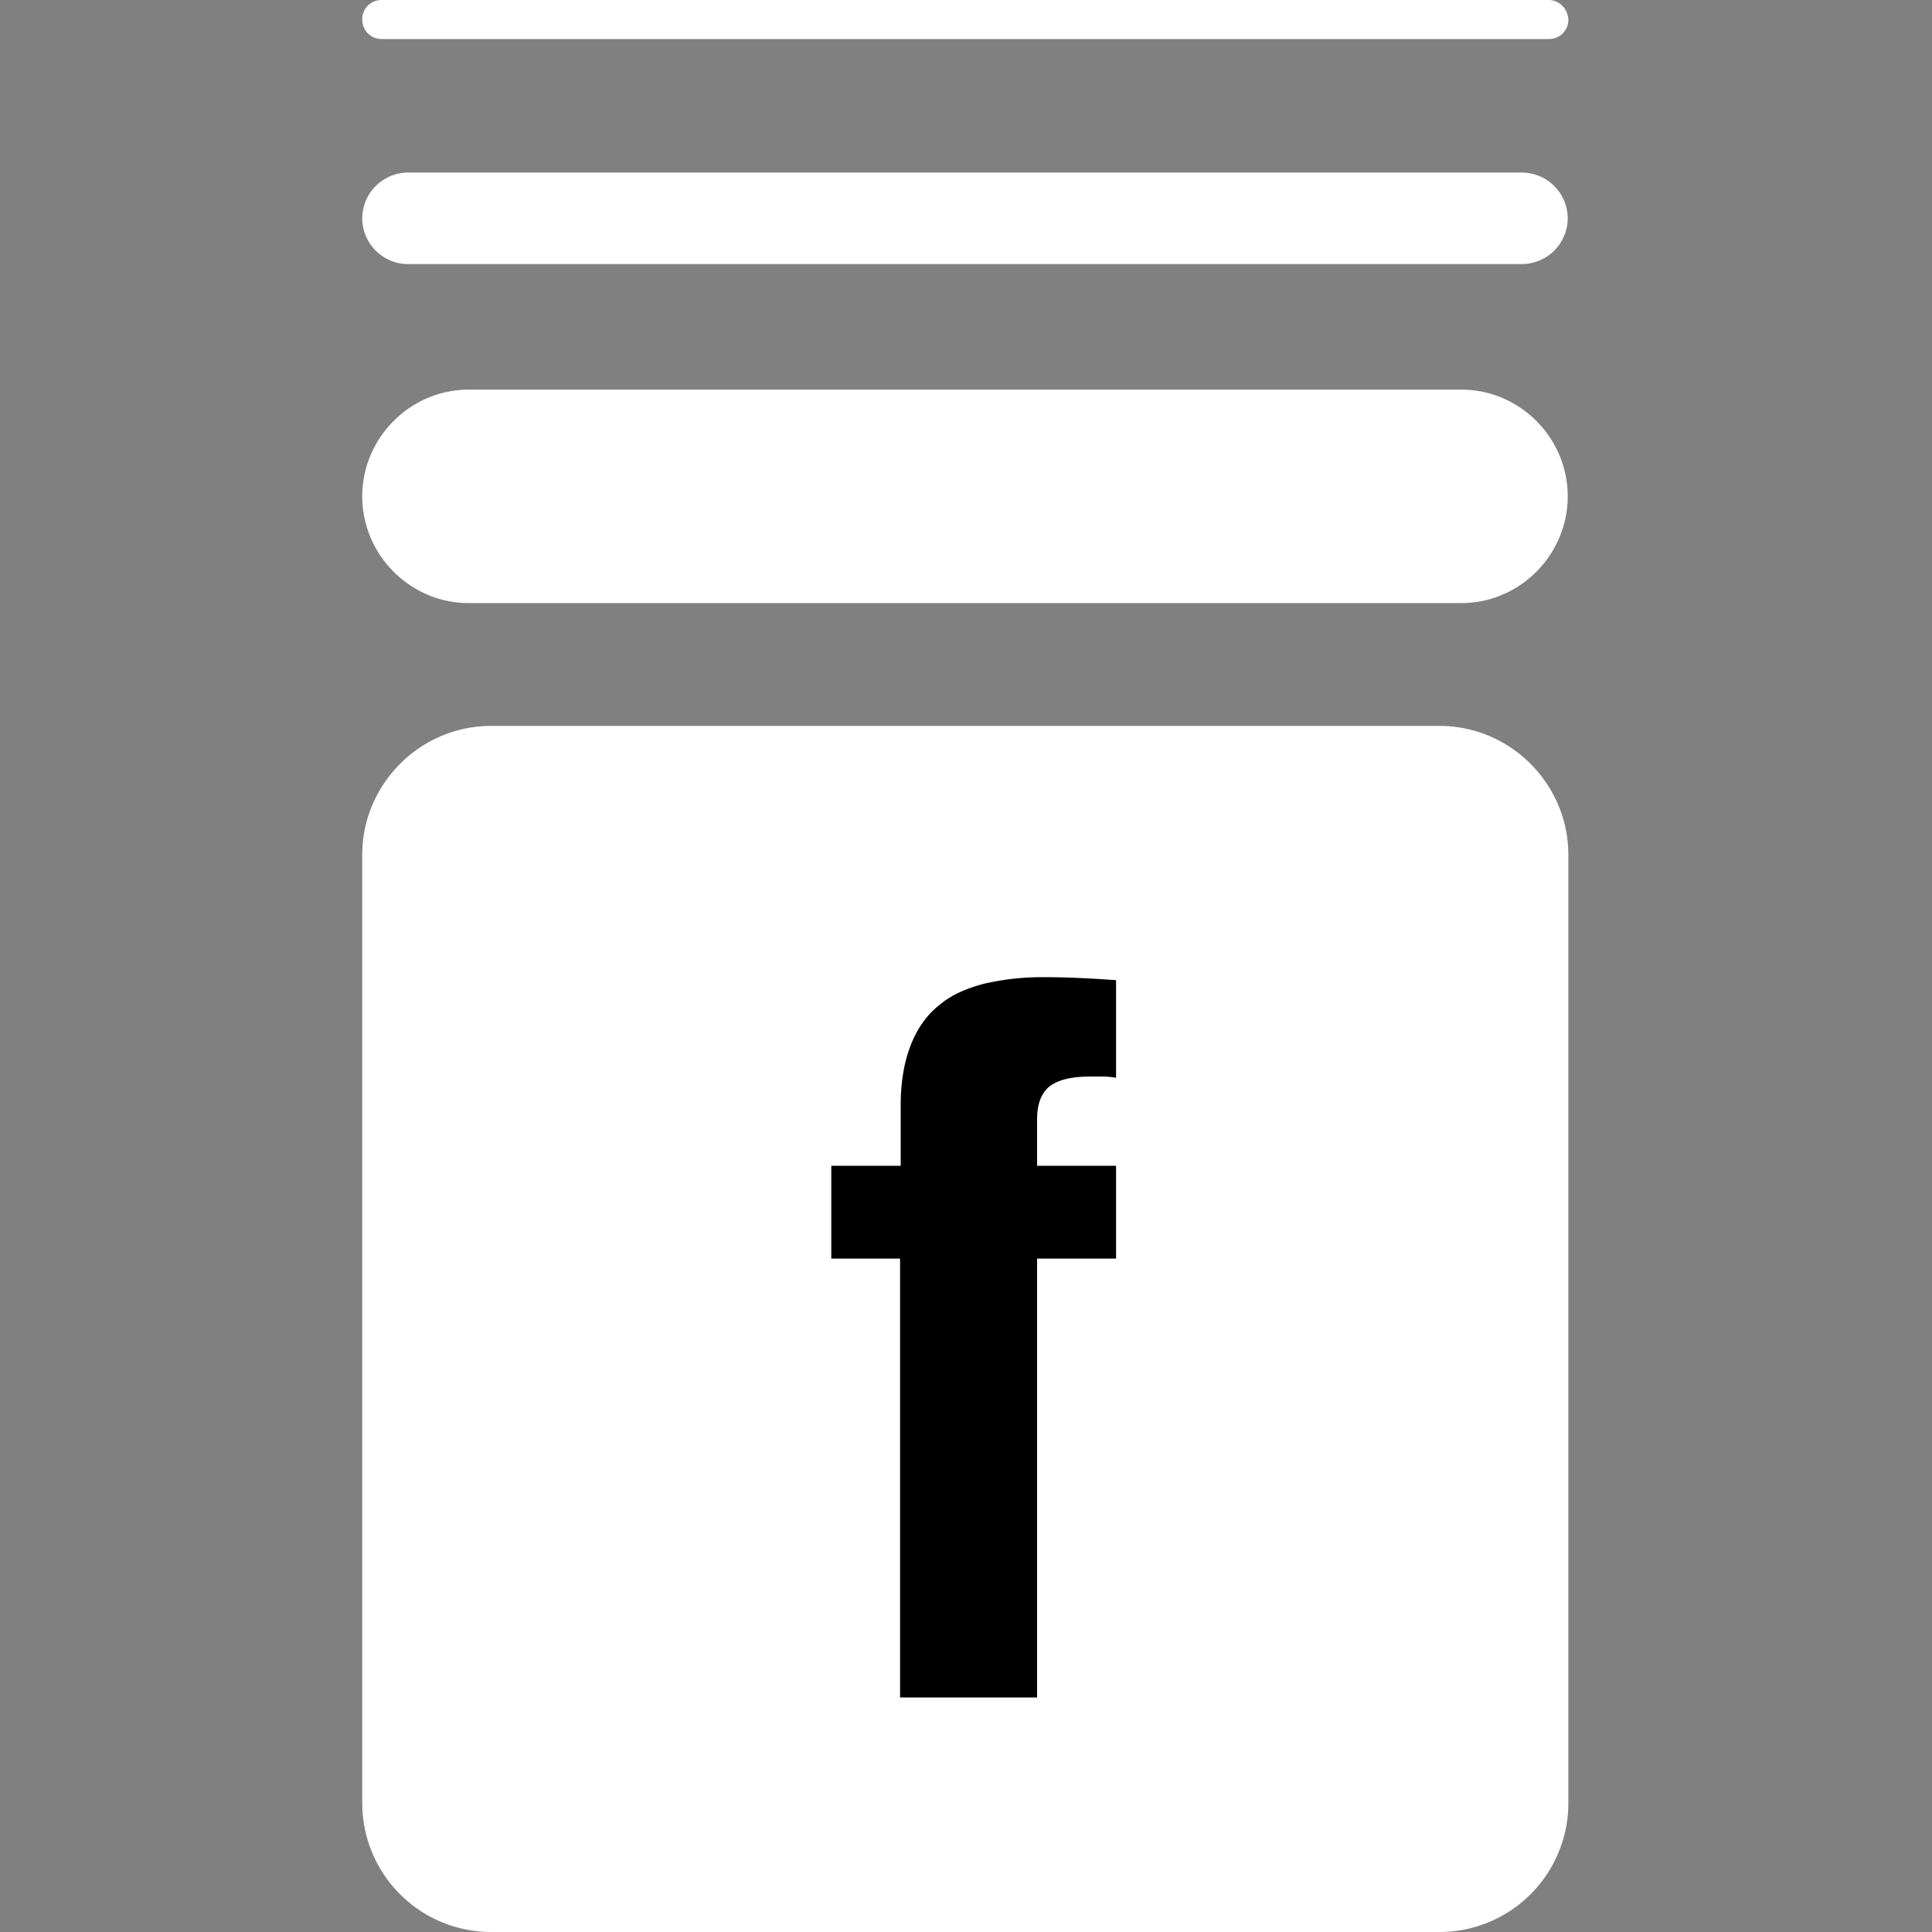
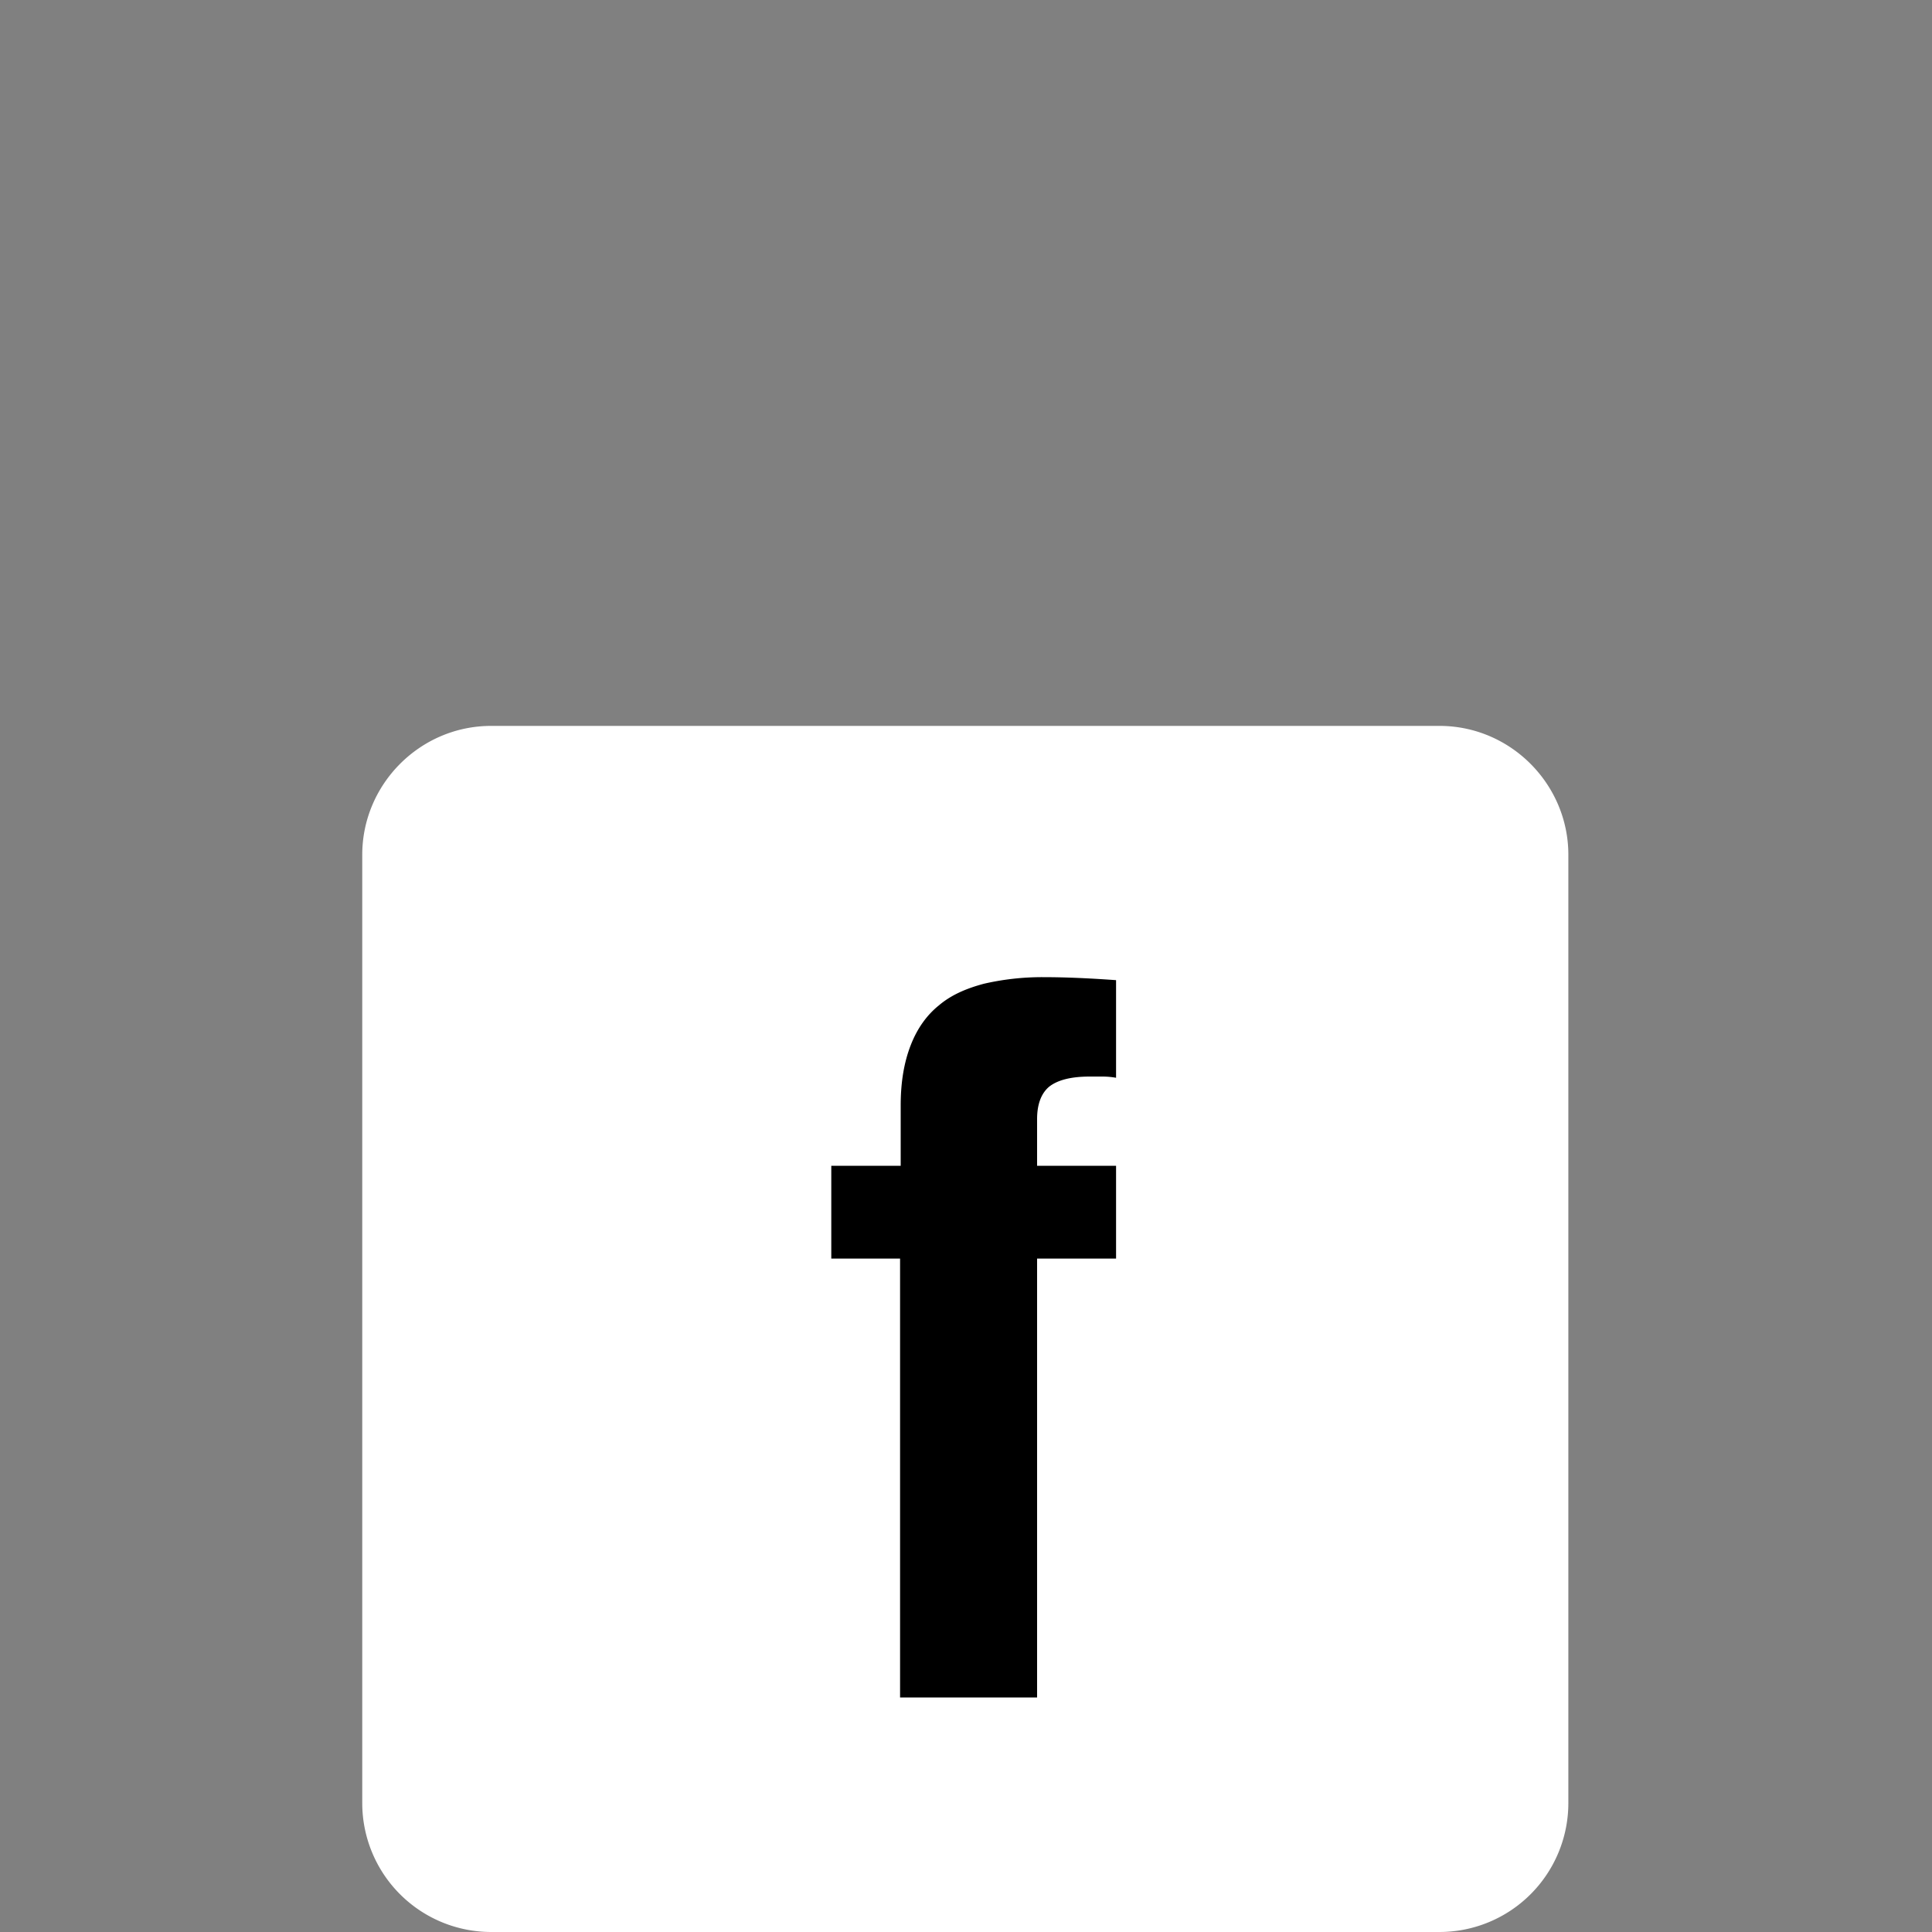
<svg xmlns="http://www.w3.org/2000/svg" width="80" height="80" fill="none">
  <rect width="100%" height="100%" fill="#808080" stroke="none" />
  <path d="M59.606 30.058h-39.27c-2.944 0-5.336 2.416-5.336 5.336v39.27A5.34 5.34 0 0 0 20.337 80h39.269a5.339 5.339 0 0 0 5.336-5.336v-39.27c0-2.92-2.391-5.336-5.336-5.336Z" fill="#fff" />
  <path fill-rule="evenodd" clip-rule="evenodd" d="M37.27 52.116h-2.848v-3.843h2.874v-2.505c0-.991.148-1.81.421-2.504.272-.694.669-1.24 1.164-1.636.496-.422 1.115-.694 1.859-.893a10.754 10.754 0 0 1 2.452-.273c.991 0 1.982.05 3.022.124v4.042a3.22 3.22 0 0 0-.57-.05h-.52c-.793 0-1.338.149-1.684.422-.322.273-.496.718-.496 1.338v1.935h3.27v3.843h-3.27v18.173H37.27V52.116Z" fill="#000" />
-   <path d="M60.514 16.134h-41.11c-2.416 0-4.404 1.995-4.404 4.418 0 2.424 1.988 4.42 4.402 4.42h41.112c2.416 0 4.402-1.996 4.402-4.42 0-2.423-1.986-4.418-4.402-4.418ZM64.112 0H15.805A.795.795 0 0 0 15 .808c0 .454.352.808.805.808h48.333a.796.796 0 0 0 .804-.808C64.917.353 64.565 0 64.112 0ZM63.03 7.145H16.887A1.904 1.904 0 0 0 15 9.04c0 1.036.856 1.894 1.887 1.894H63.03a1.904 1.904 0 0 0 1.886-1.894 1.904 1.904 0 0 0-1.886-1.894Z" fill="#fff" />
</svg>